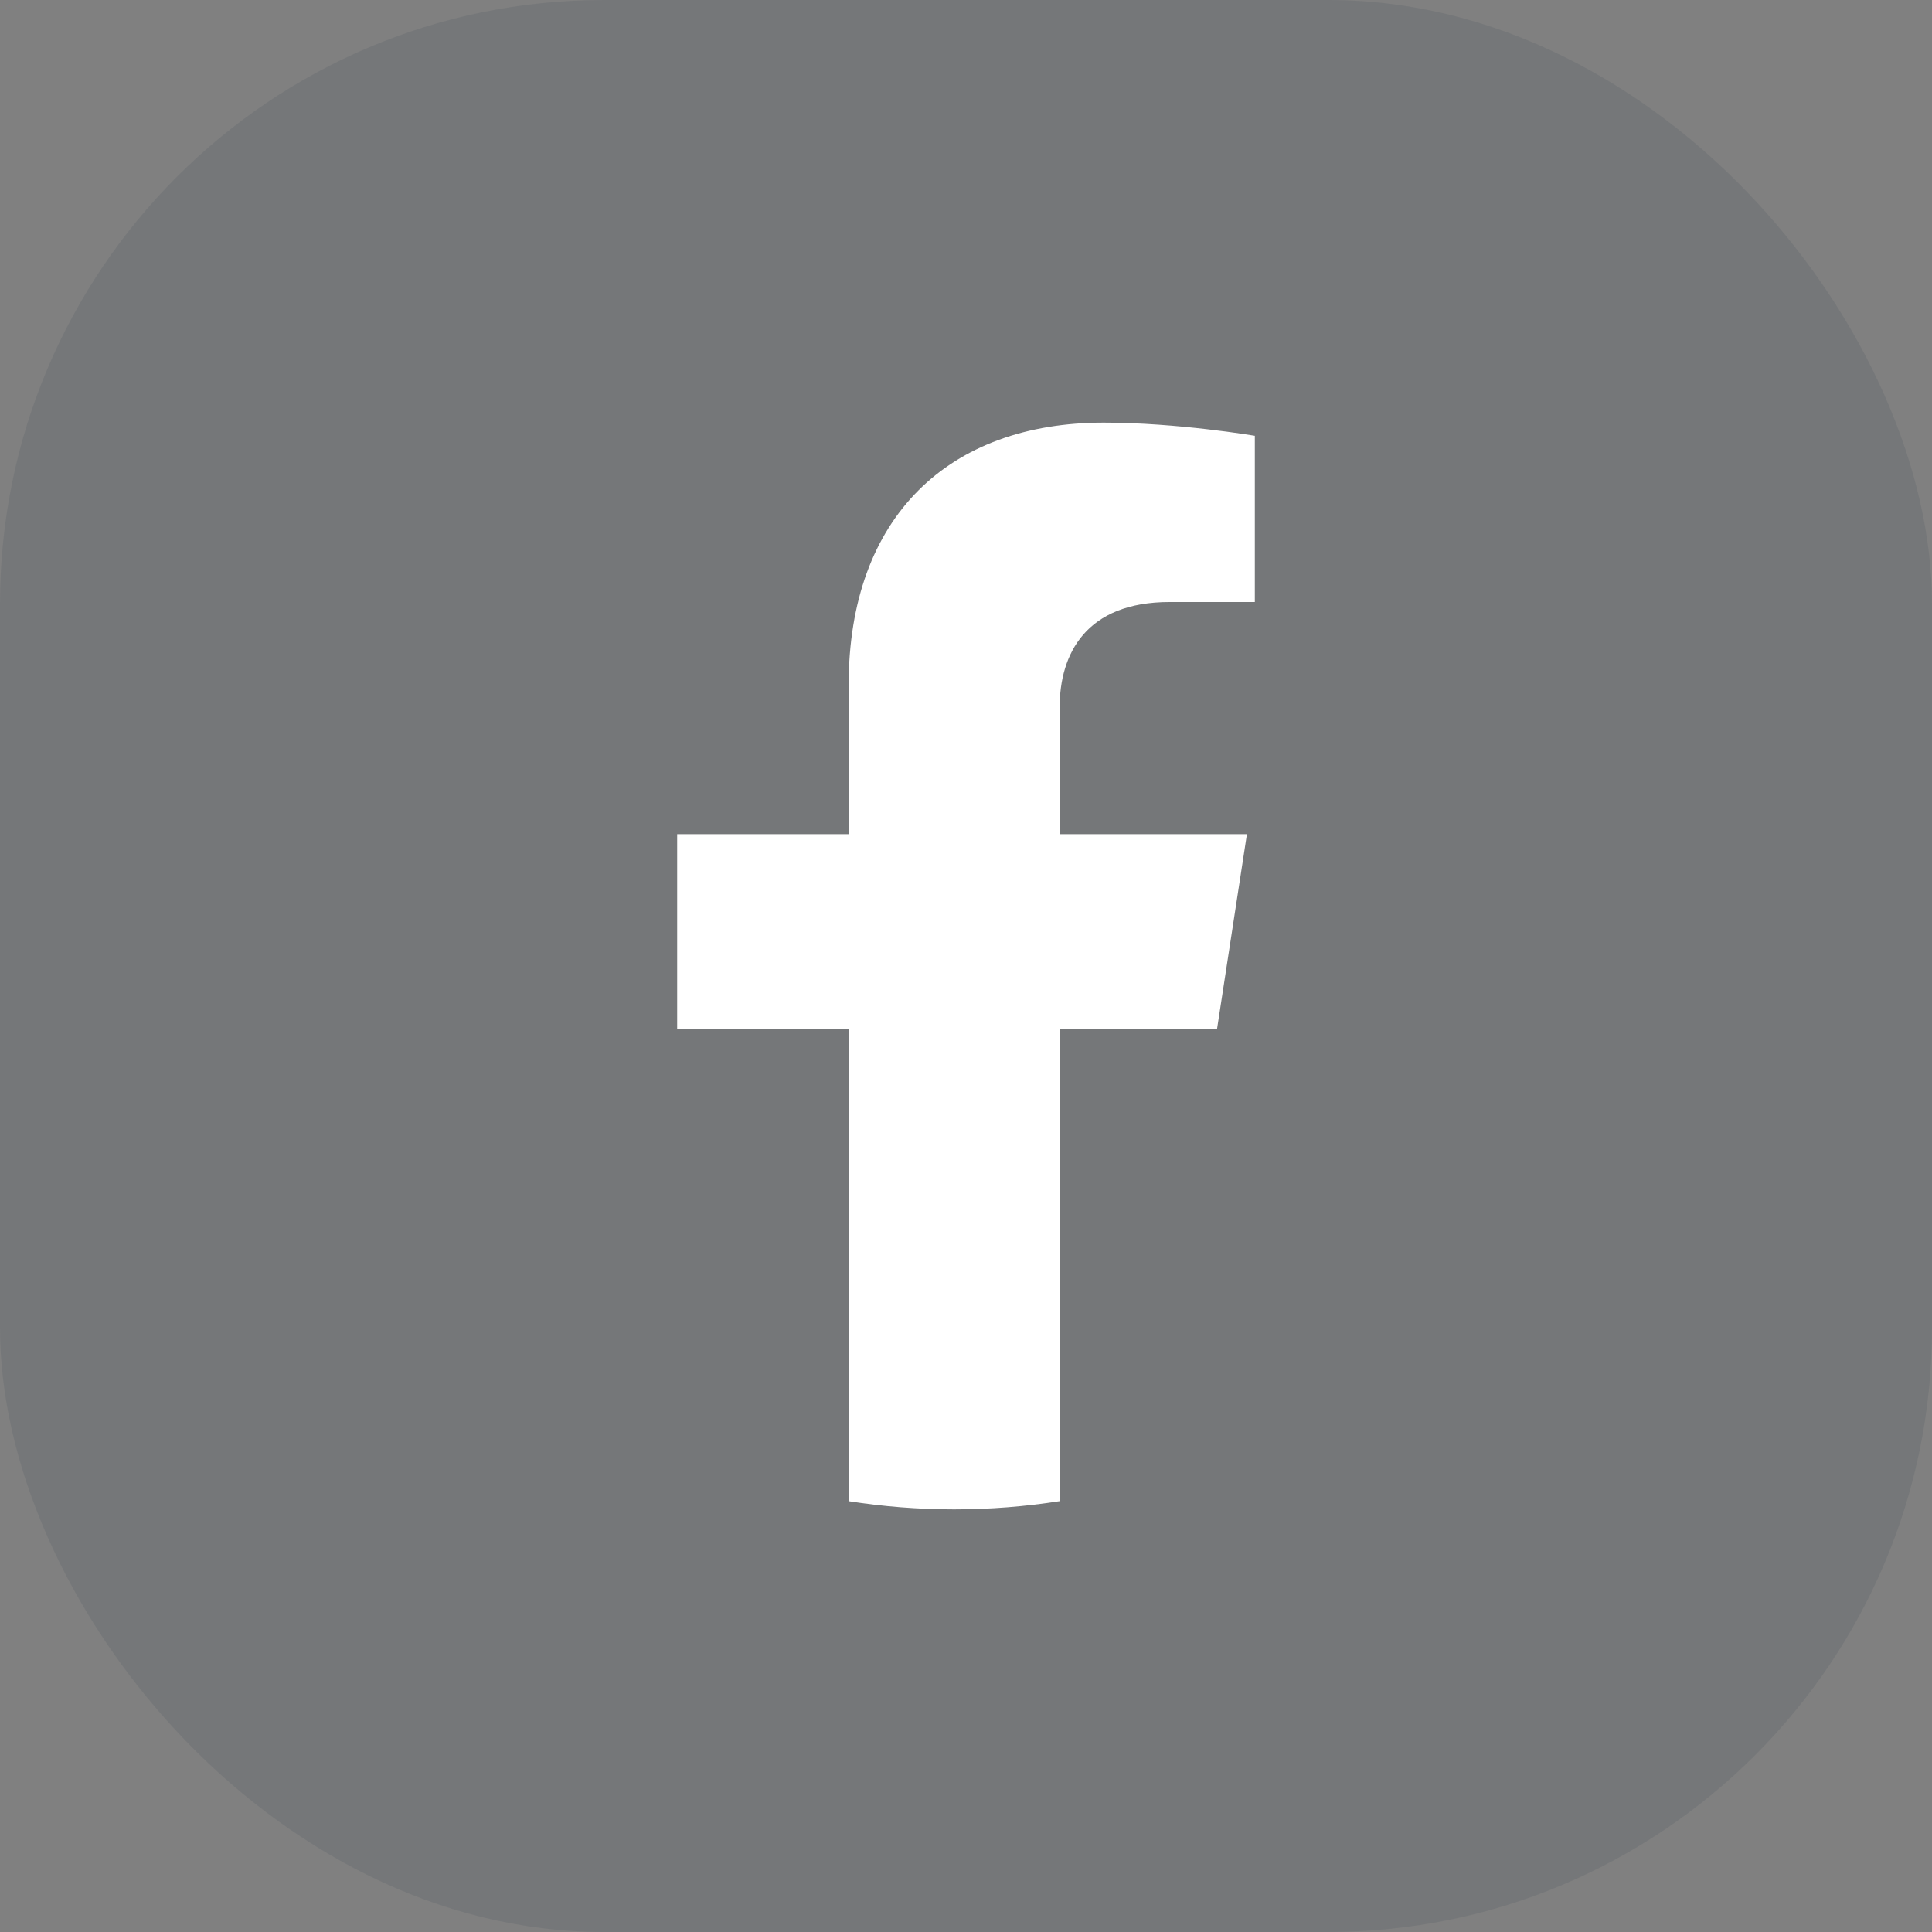
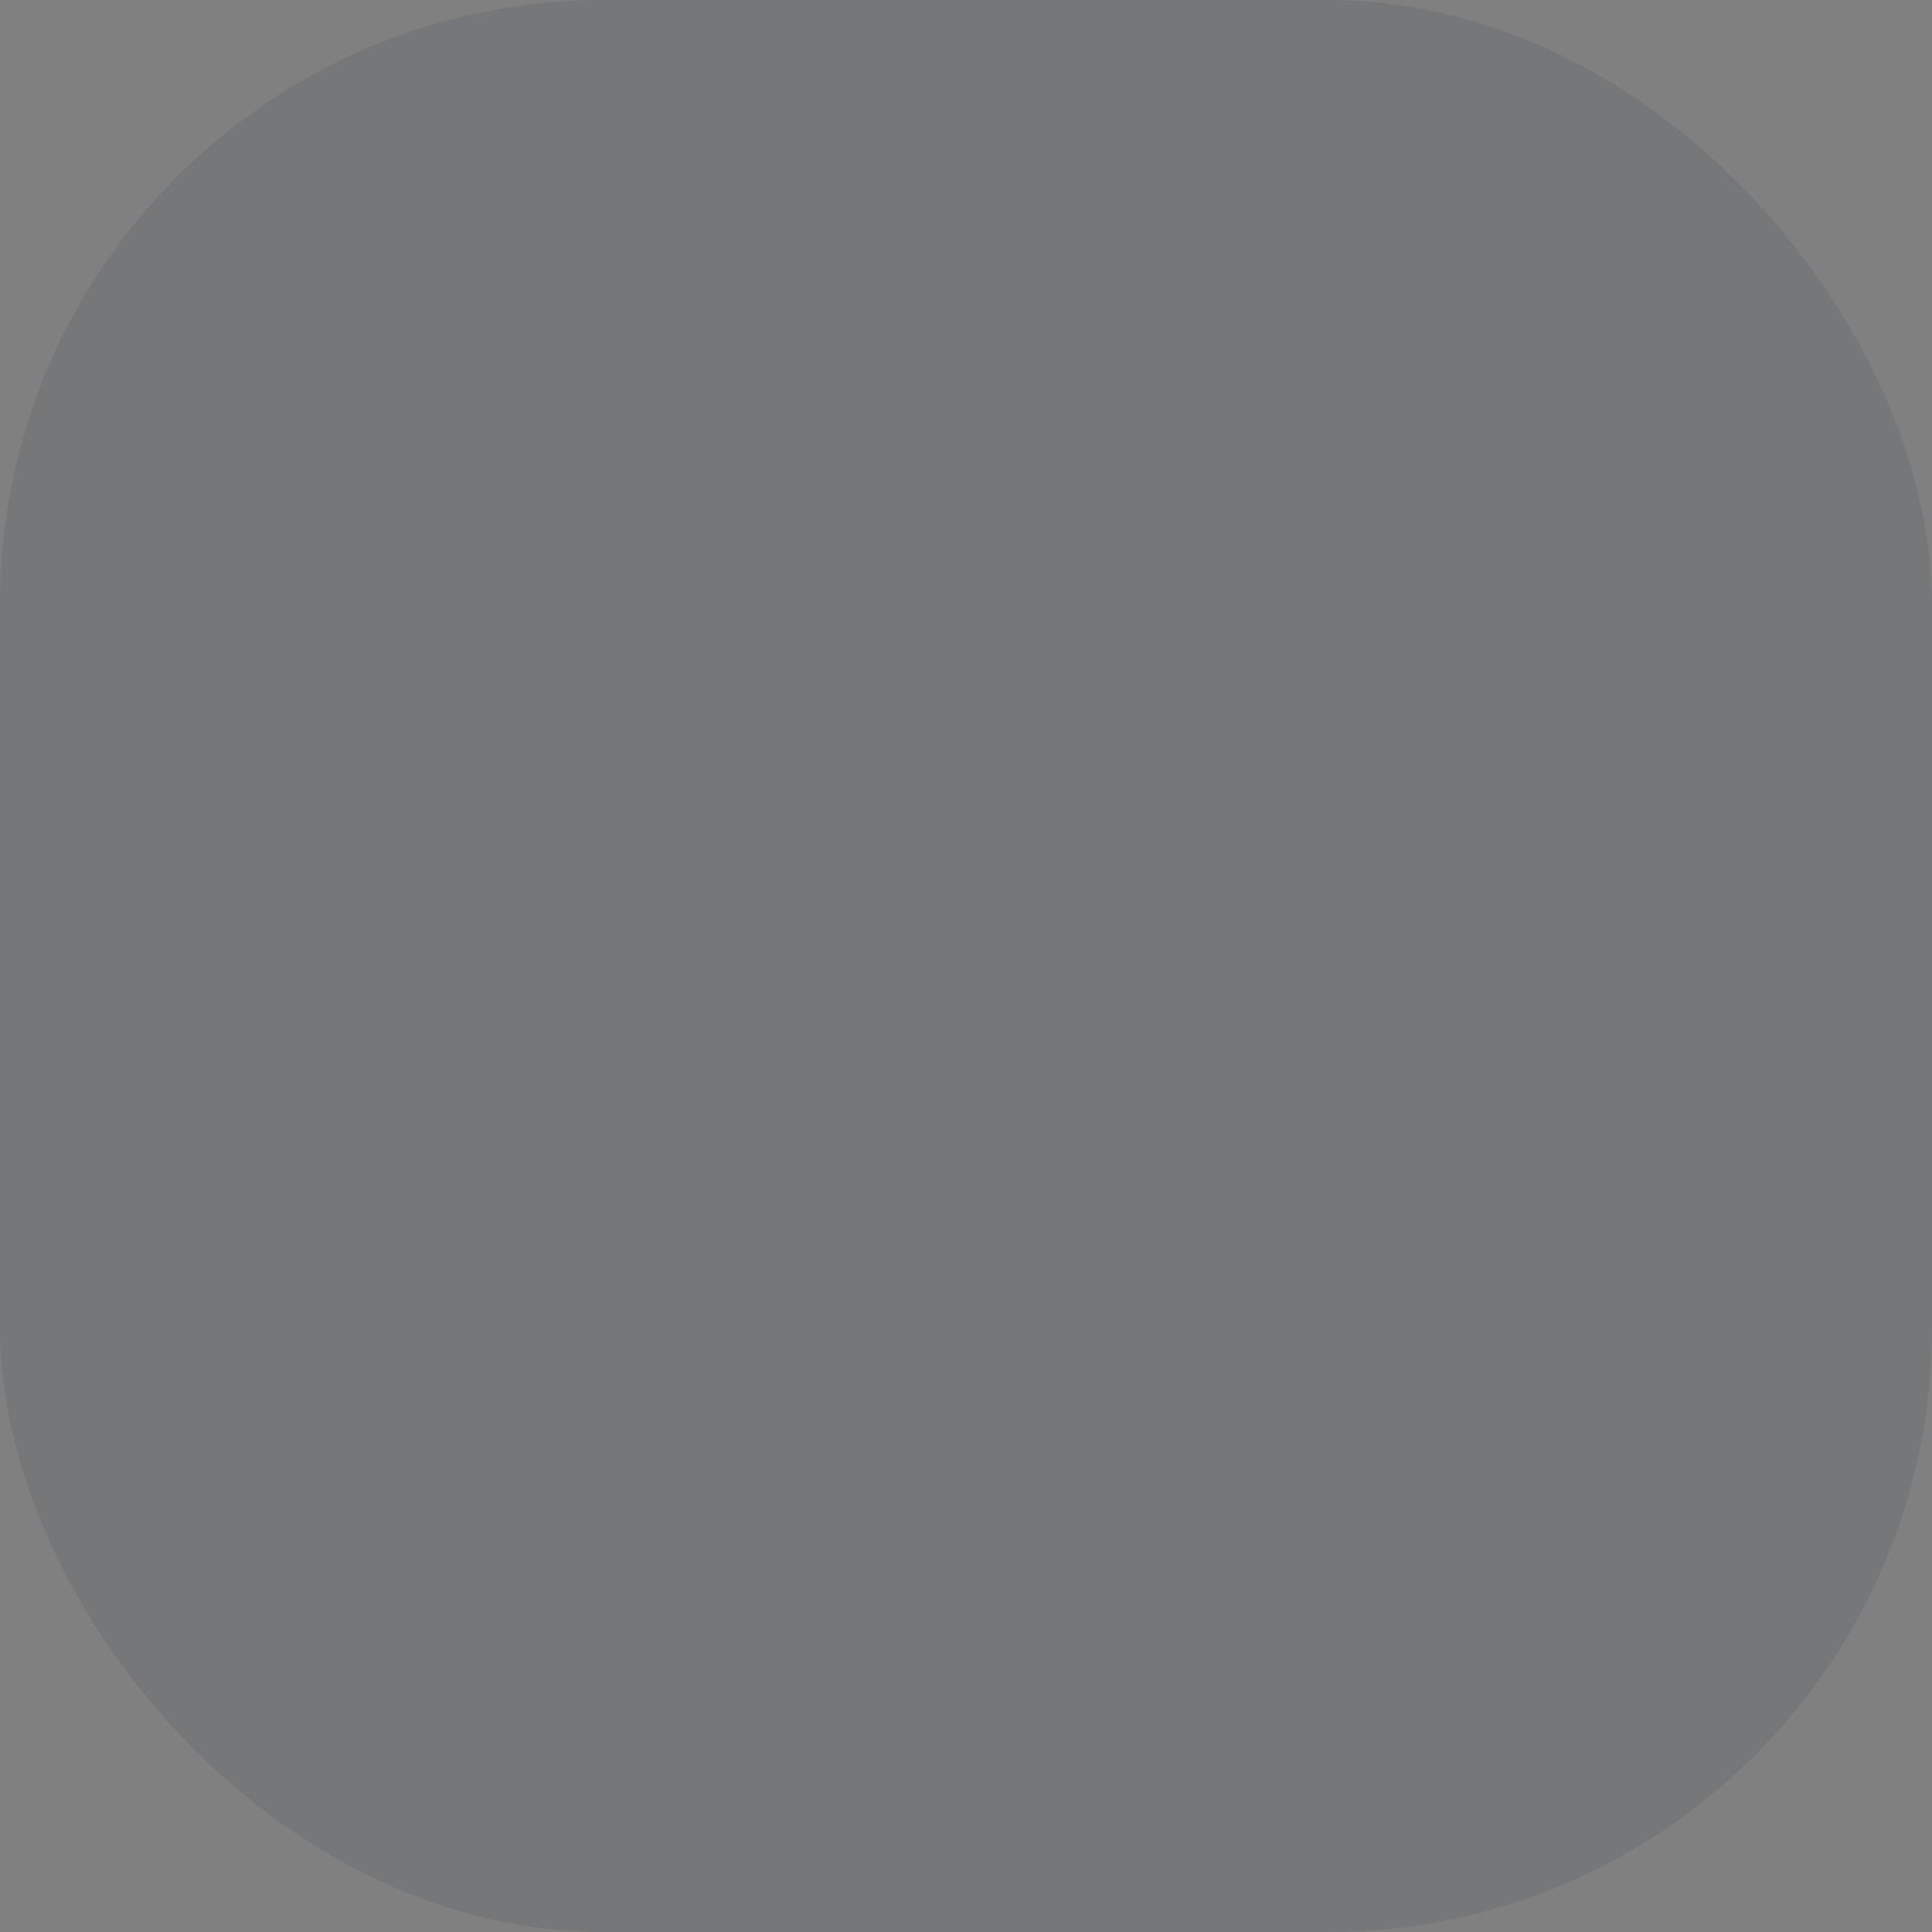
<svg xmlns="http://www.w3.org/2000/svg" width="32" height="32" viewBox="0 0 32 32" fill="none">
  <rect x="0" y="0" width="32" height="32" fill="#808080" stroke="none" />
  <rect opacity="0.1" width="32" height="32" rx="10" fill="#172941" />
  <g clip-path="url(#clip0_450_1829)">
-     <path d="M20.157 17.049L20.653 13.816H17.551V11.717C17.551 10.833 17.984 9.971 19.374 9.971H20.784V7.218C20.784 7.218 19.504 7 18.28 7C15.726 7 14.056 8.548 14.056 11.351V13.816H11.216V17.049H14.056V24.864C14.625 24.953 15.209 25 15.803 25C16.398 25 16.982 24.953 17.551 24.864V17.049H20.157Z" fill="white" />
-   </g>
+     </g>
  <defs>
    <clipPath id="clip0_450_1829">
-       <rect width="18" height="18" fill="white" transform="translate(7 7)" />
-     </clipPath>
+       </clipPath>
  </defs>
</svg>